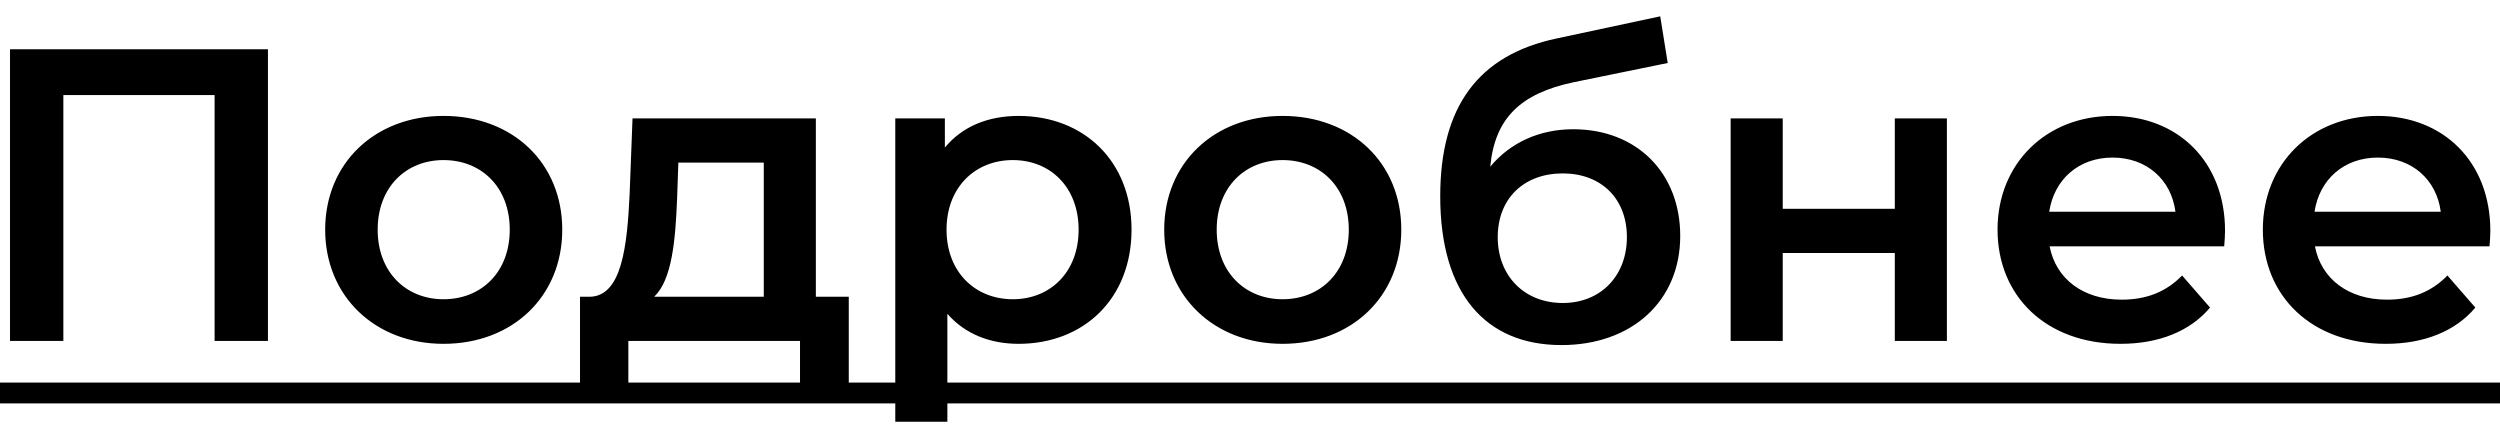
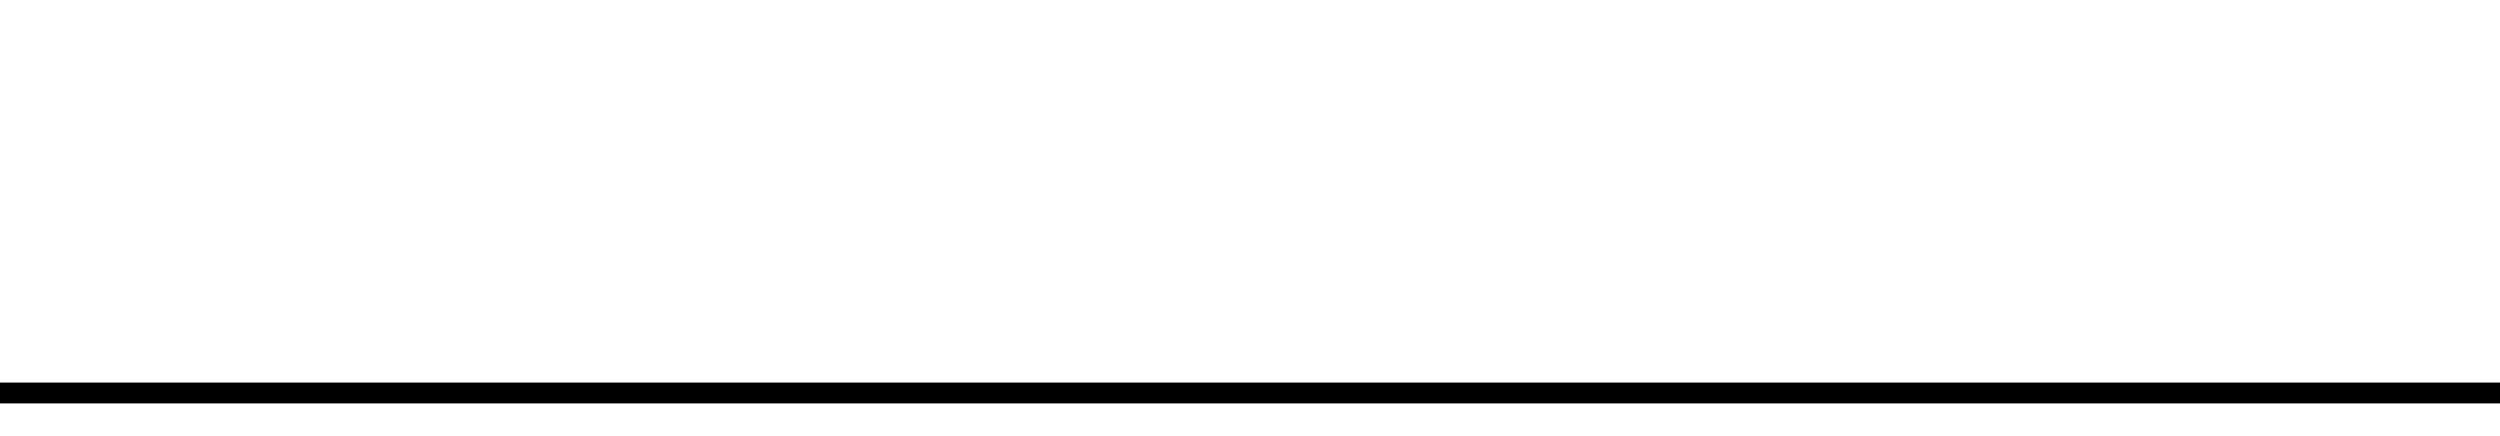
<svg xmlns="http://www.w3.org/2000/svg" width="132" height="23" viewBox="0 0 132 23" fill="none">
-   <path d="M0.529 2.6V18H3.345V5.02H11.331V18H14.147V2.6H0.529ZM23.417 18.154C27.069 18.154 29.687 15.646 29.687 12.126C29.687 8.606 27.069 6.12 23.417 6.12C19.809 6.12 17.169 8.606 17.169 12.126C17.169 15.646 19.809 18.154 23.417 18.154ZM23.417 15.8C21.437 15.8 19.941 14.37 19.941 12.126C19.941 9.882 21.437 8.452 23.417 8.452C25.419 8.452 26.915 9.882 26.915 12.126C26.915 14.37 25.419 15.8 23.417 15.8ZM43.077 15.668V6.252H33.397L33.243 10.278C33.111 13.028 32.825 15.602 31.175 15.668H30.625V20.618H33.177V18H42.241V20.618H44.815V15.668H43.077ZM35.751 10.476L35.817 8.584H40.327V15.668H34.541C35.487 14.766 35.663 12.676 35.751 10.476ZM53.783 6.12C52.177 6.12 50.813 6.67 49.889 7.792V6.252H47.271V22.268H50.021V16.57C50.967 17.648 52.287 18.154 53.783 18.154C57.215 18.154 59.745 15.778 59.745 12.126C59.745 8.496 57.215 6.12 53.783 6.12ZM53.475 15.8C51.495 15.8 49.977 14.37 49.977 12.126C49.977 9.882 51.495 8.452 53.475 8.452C55.455 8.452 56.951 9.882 56.951 12.126C56.951 14.37 55.455 15.8 53.475 15.8ZM67.718 18.154C71.37 18.154 73.988 15.646 73.988 12.126C73.988 8.606 71.37 6.12 67.718 6.12C64.11 6.12 61.47 8.606 61.47 12.126C61.47 15.646 64.11 18.154 67.718 18.154ZM67.718 15.8C65.738 15.8 64.242 14.37 64.242 12.126C64.242 9.882 65.738 8.452 67.718 8.452C69.72 8.452 71.216 9.882 71.216 12.126C71.216 14.37 69.72 15.8 67.718 15.8ZM83.062 6.824C81.258 6.824 79.718 7.55 78.684 8.804C78.926 6.252 80.268 4.932 83.106 4.338L88.056 3.326L87.66 0.862L82.204 2.028C78.024 2.908 76.044 5.658 76.044 10.366C76.044 15.492 78.42 18.22 82.446 18.22C86.142 18.22 88.716 15.91 88.716 12.456C88.716 9.134 86.428 6.824 83.062 6.824ZM82.512 15.998C80.488 15.998 79.08 14.568 79.08 12.522C79.08 10.476 80.466 9.156 82.512 9.156C84.536 9.156 85.9 10.476 85.9 12.522C85.9 14.546 84.536 15.998 82.512 15.998ZM91.378 18H94.128V13.358H100.046V18H102.796V6.252H100.046V11.026H94.128V6.252H91.378V18ZM117.482 12.192C117.482 8.518 114.974 6.12 111.542 6.12C108.044 6.12 105.47 8.628 105.47 12.126C105.47 15.624 108.022 18.154 111.96 18.154C113.984 18.154 115.634 17.494 116.69 16.24L115.216 14.546C114.38 15.404 113.346 15.822 112.026 15.822C109.98 15.822 108.55 14.722 108.22 13.006H117.438C117.46 12.742 117.482 12.412 117.482 12.192ZM111.542 8.32C113.346 8.32 114.644 9.486 114.864 11.18H108.198C108.462 9.464 109.76 8.32 111.542 8.32ZM131.49 12.192C131.49 8.518 128.982 6.12 125.55 6.12C122.052 6.12 119.478 8.628 119.478 12.126C119.478 15.624 122.03 18.154 125.968 18.154C127.992 18.154 129.642 17.494 130.698 16.24L129.224 14.546C128.388 15.404 127.354 15.822 126.034 15.822C123.988 15.822 122.558 14.722 122.228 13.006H131.446C131.468 12.742 131.49 12.412 131.49 12.192ZM125.55 8.32C127.354 8.32 128.652 9.486 128.872 11.18H122.206C122.47 9.464 123.768 8.32 125.55 8.32Z" fill="black" />
  <path d="M-1.649 20.2H132.656V21.3H-1.649V20.2Z" fill="black" />
</svg>